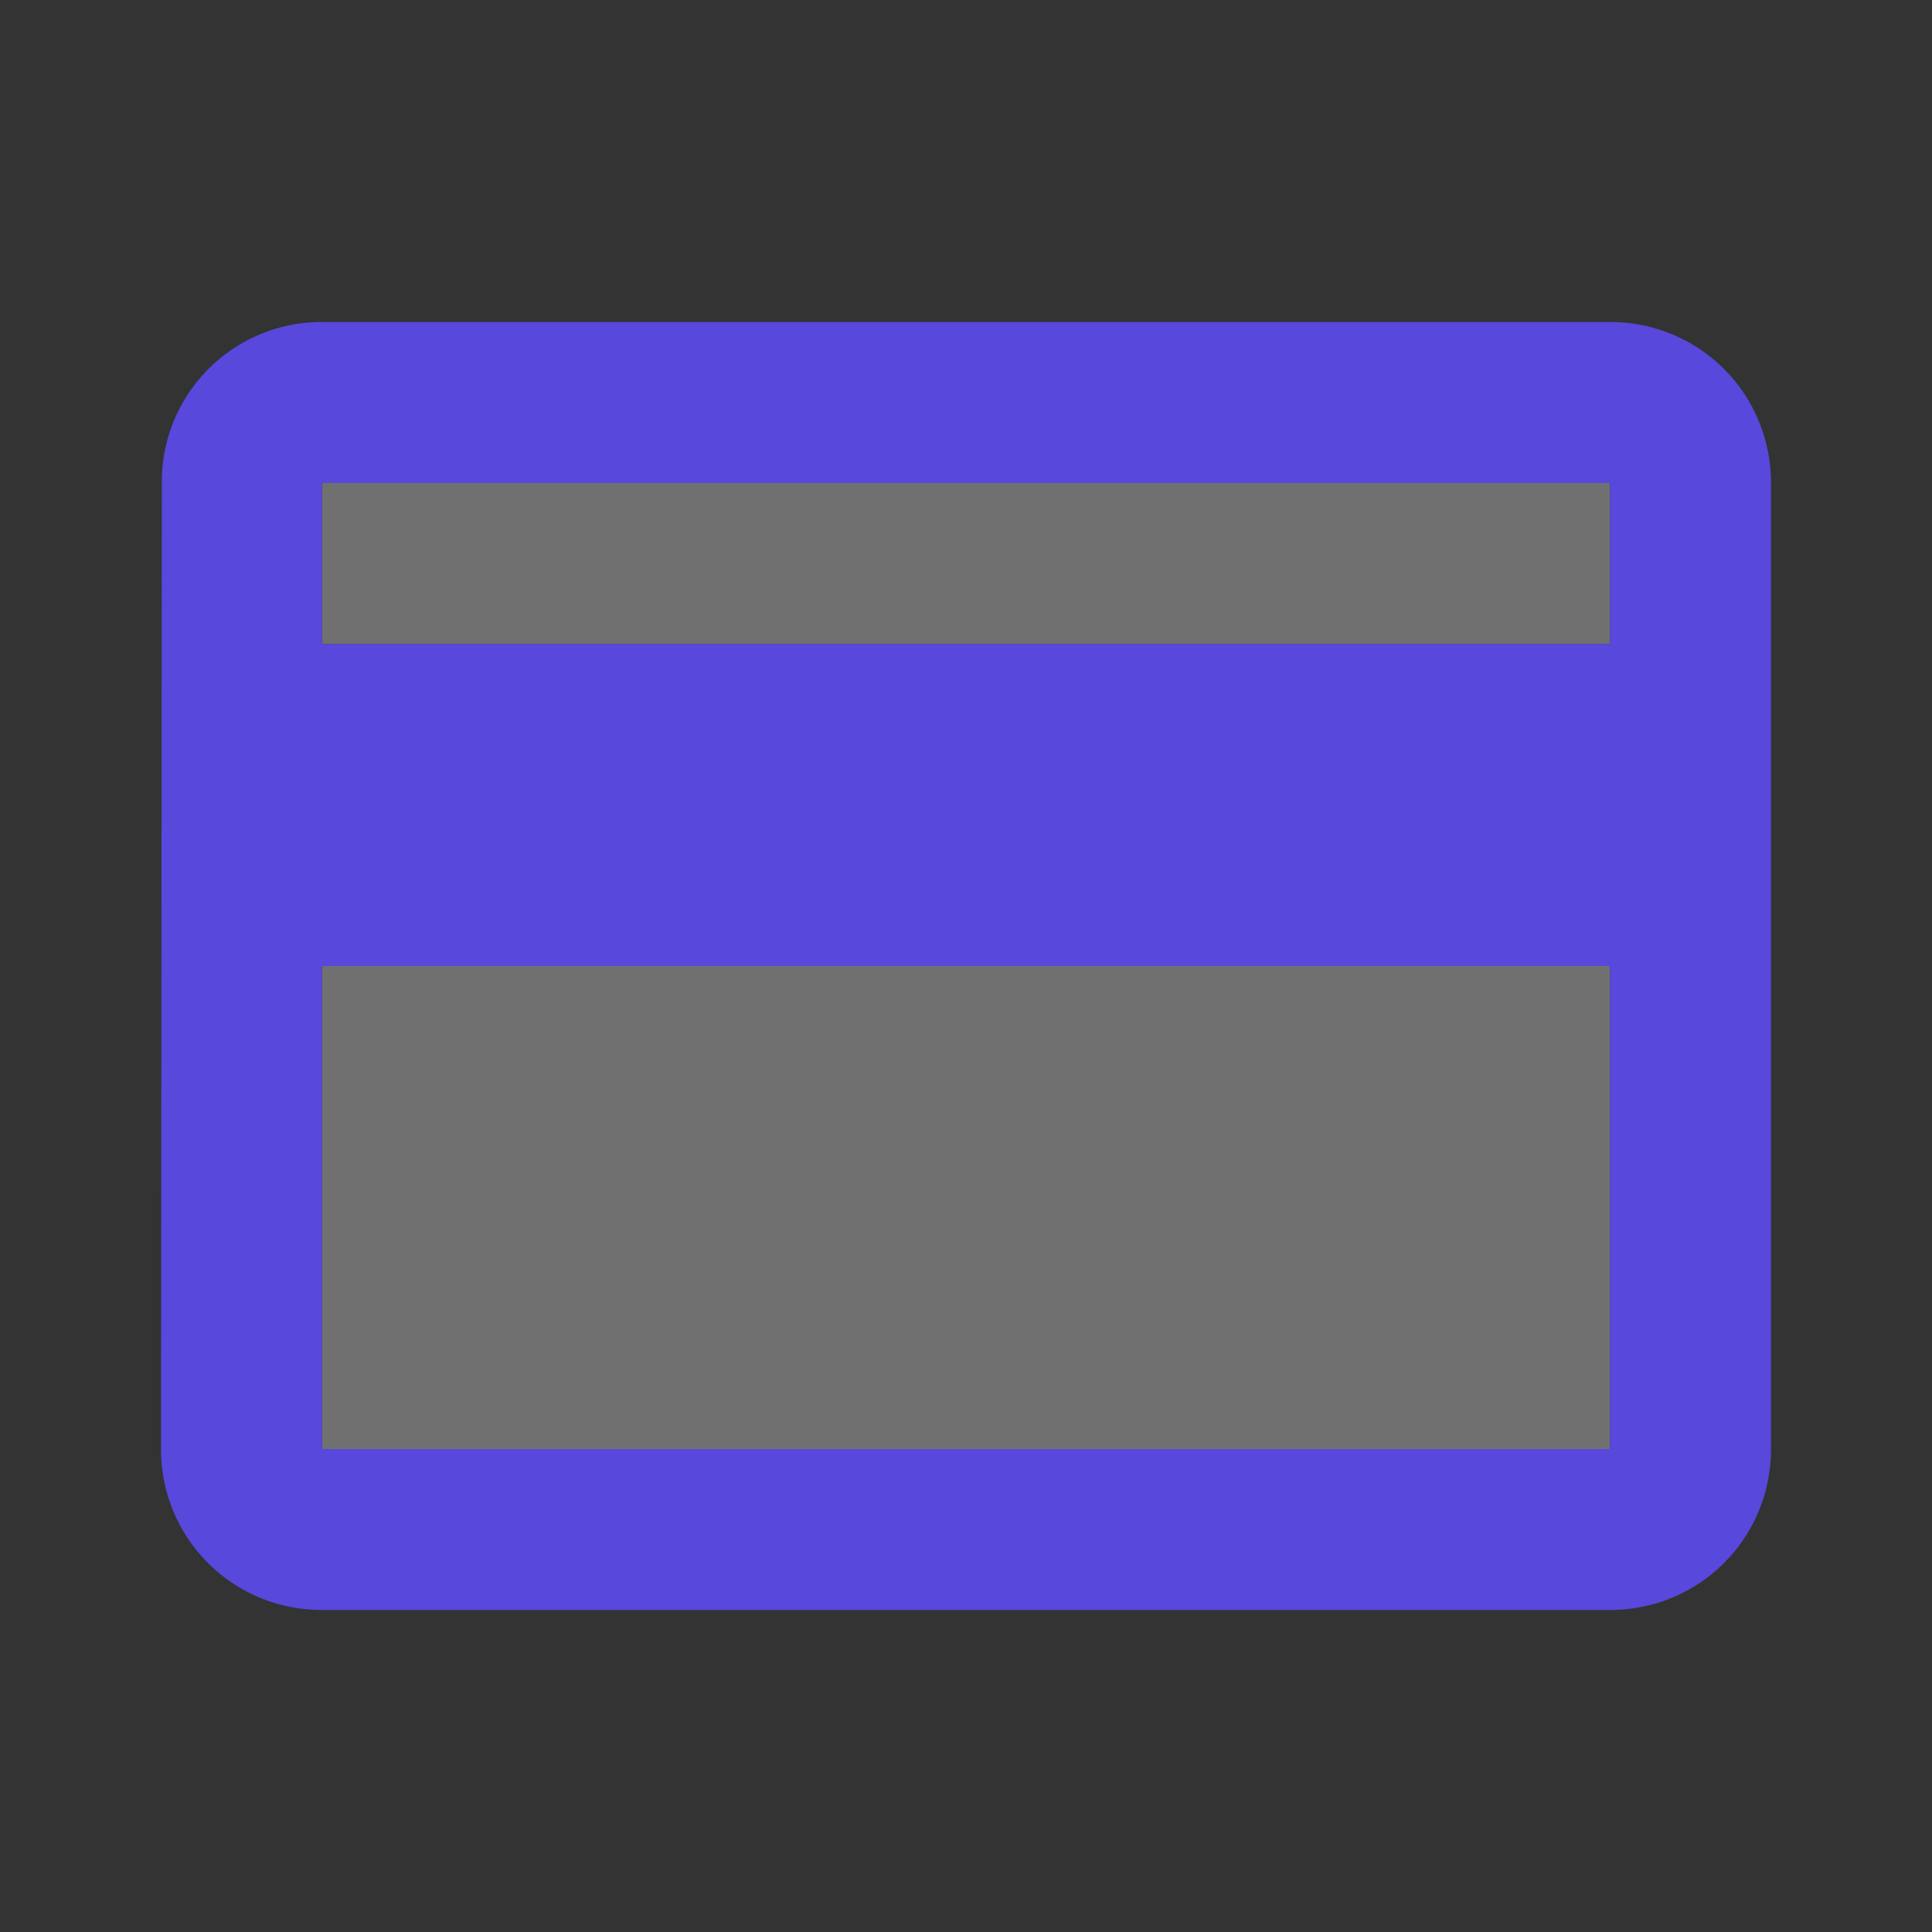
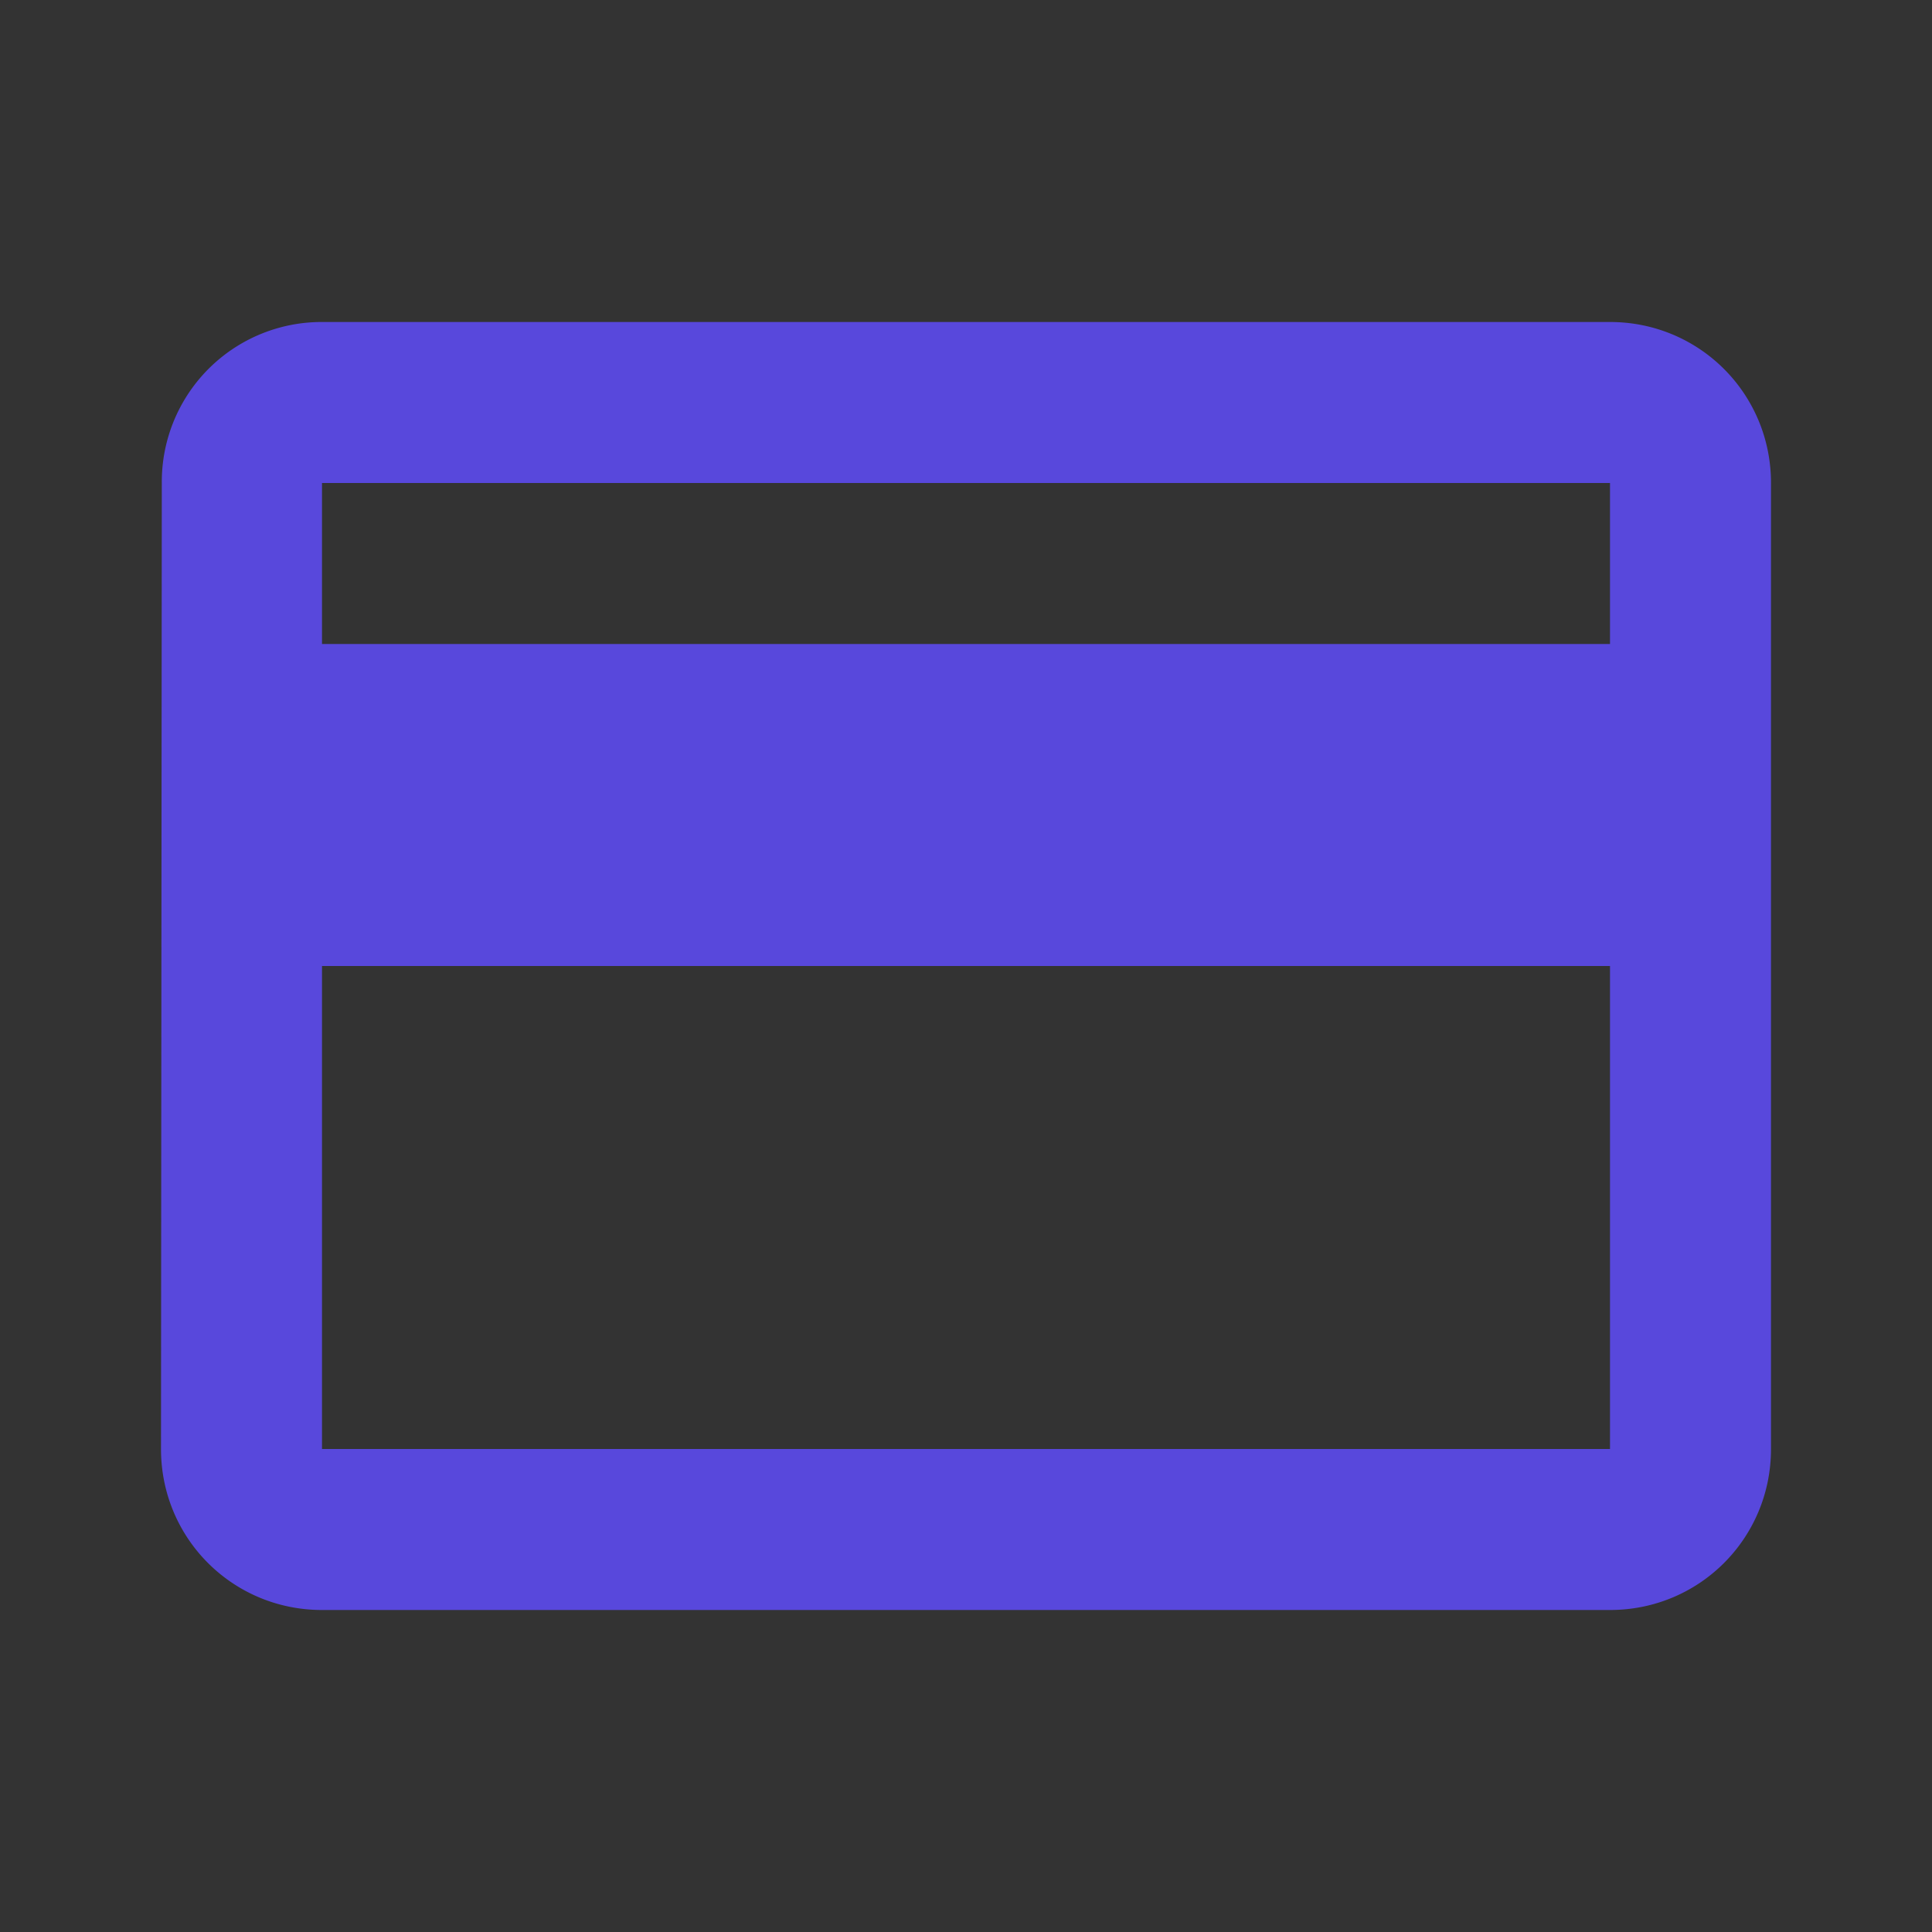
<svg xmlns="http://www.w3.org/2000/svg" width="36" height="36" fill="none">
  <rect width="100%" height="100%" fill="#333333" stroke="none" />
-   <path opacity=".3" d="M6 18h24v9H6v-9zm0-9h24v3H6V9z" fill="#fff" />
  <path d="M30 6H6a2.977 2.977 0 00-2.985 3L3 27c0 1.665 1.335 3 3 3h24c1.665 0 3-1.335 3-3V9c0-1.665-1.335-3-3-3zm0 21H6v-9h24v9zm0-15H6V9h24v3z" fill="#5848dc" />
</svg>